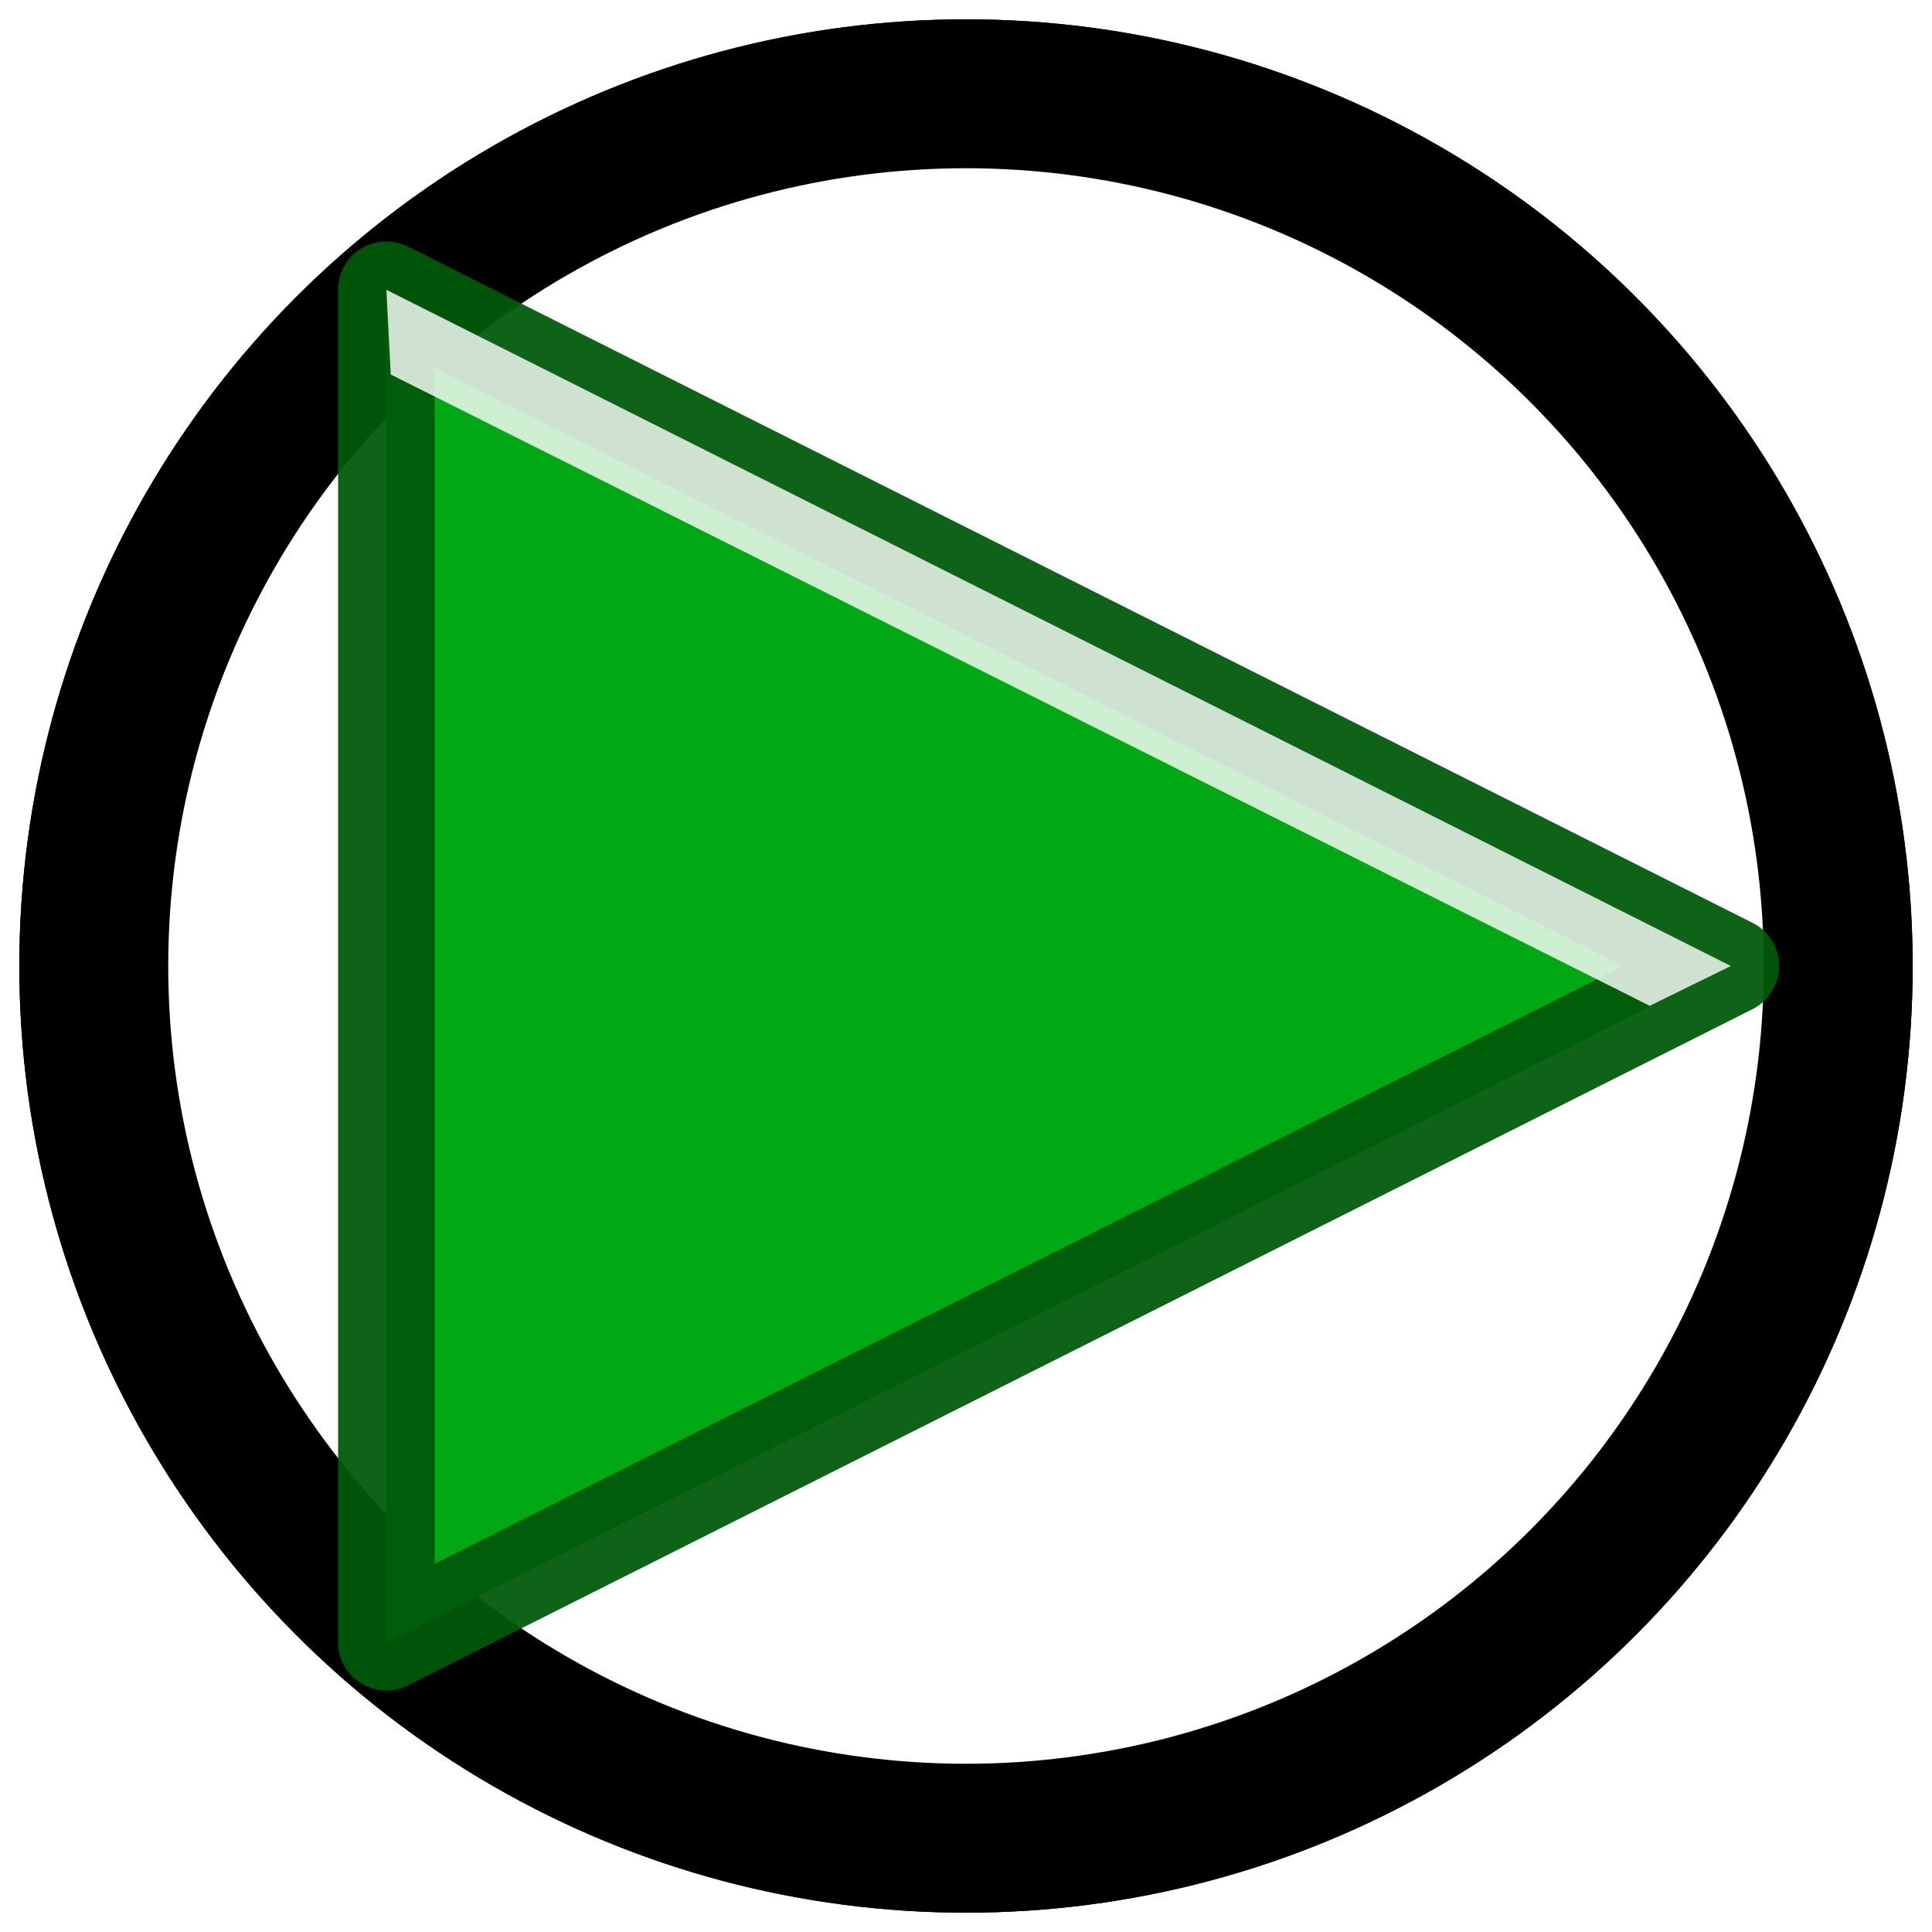
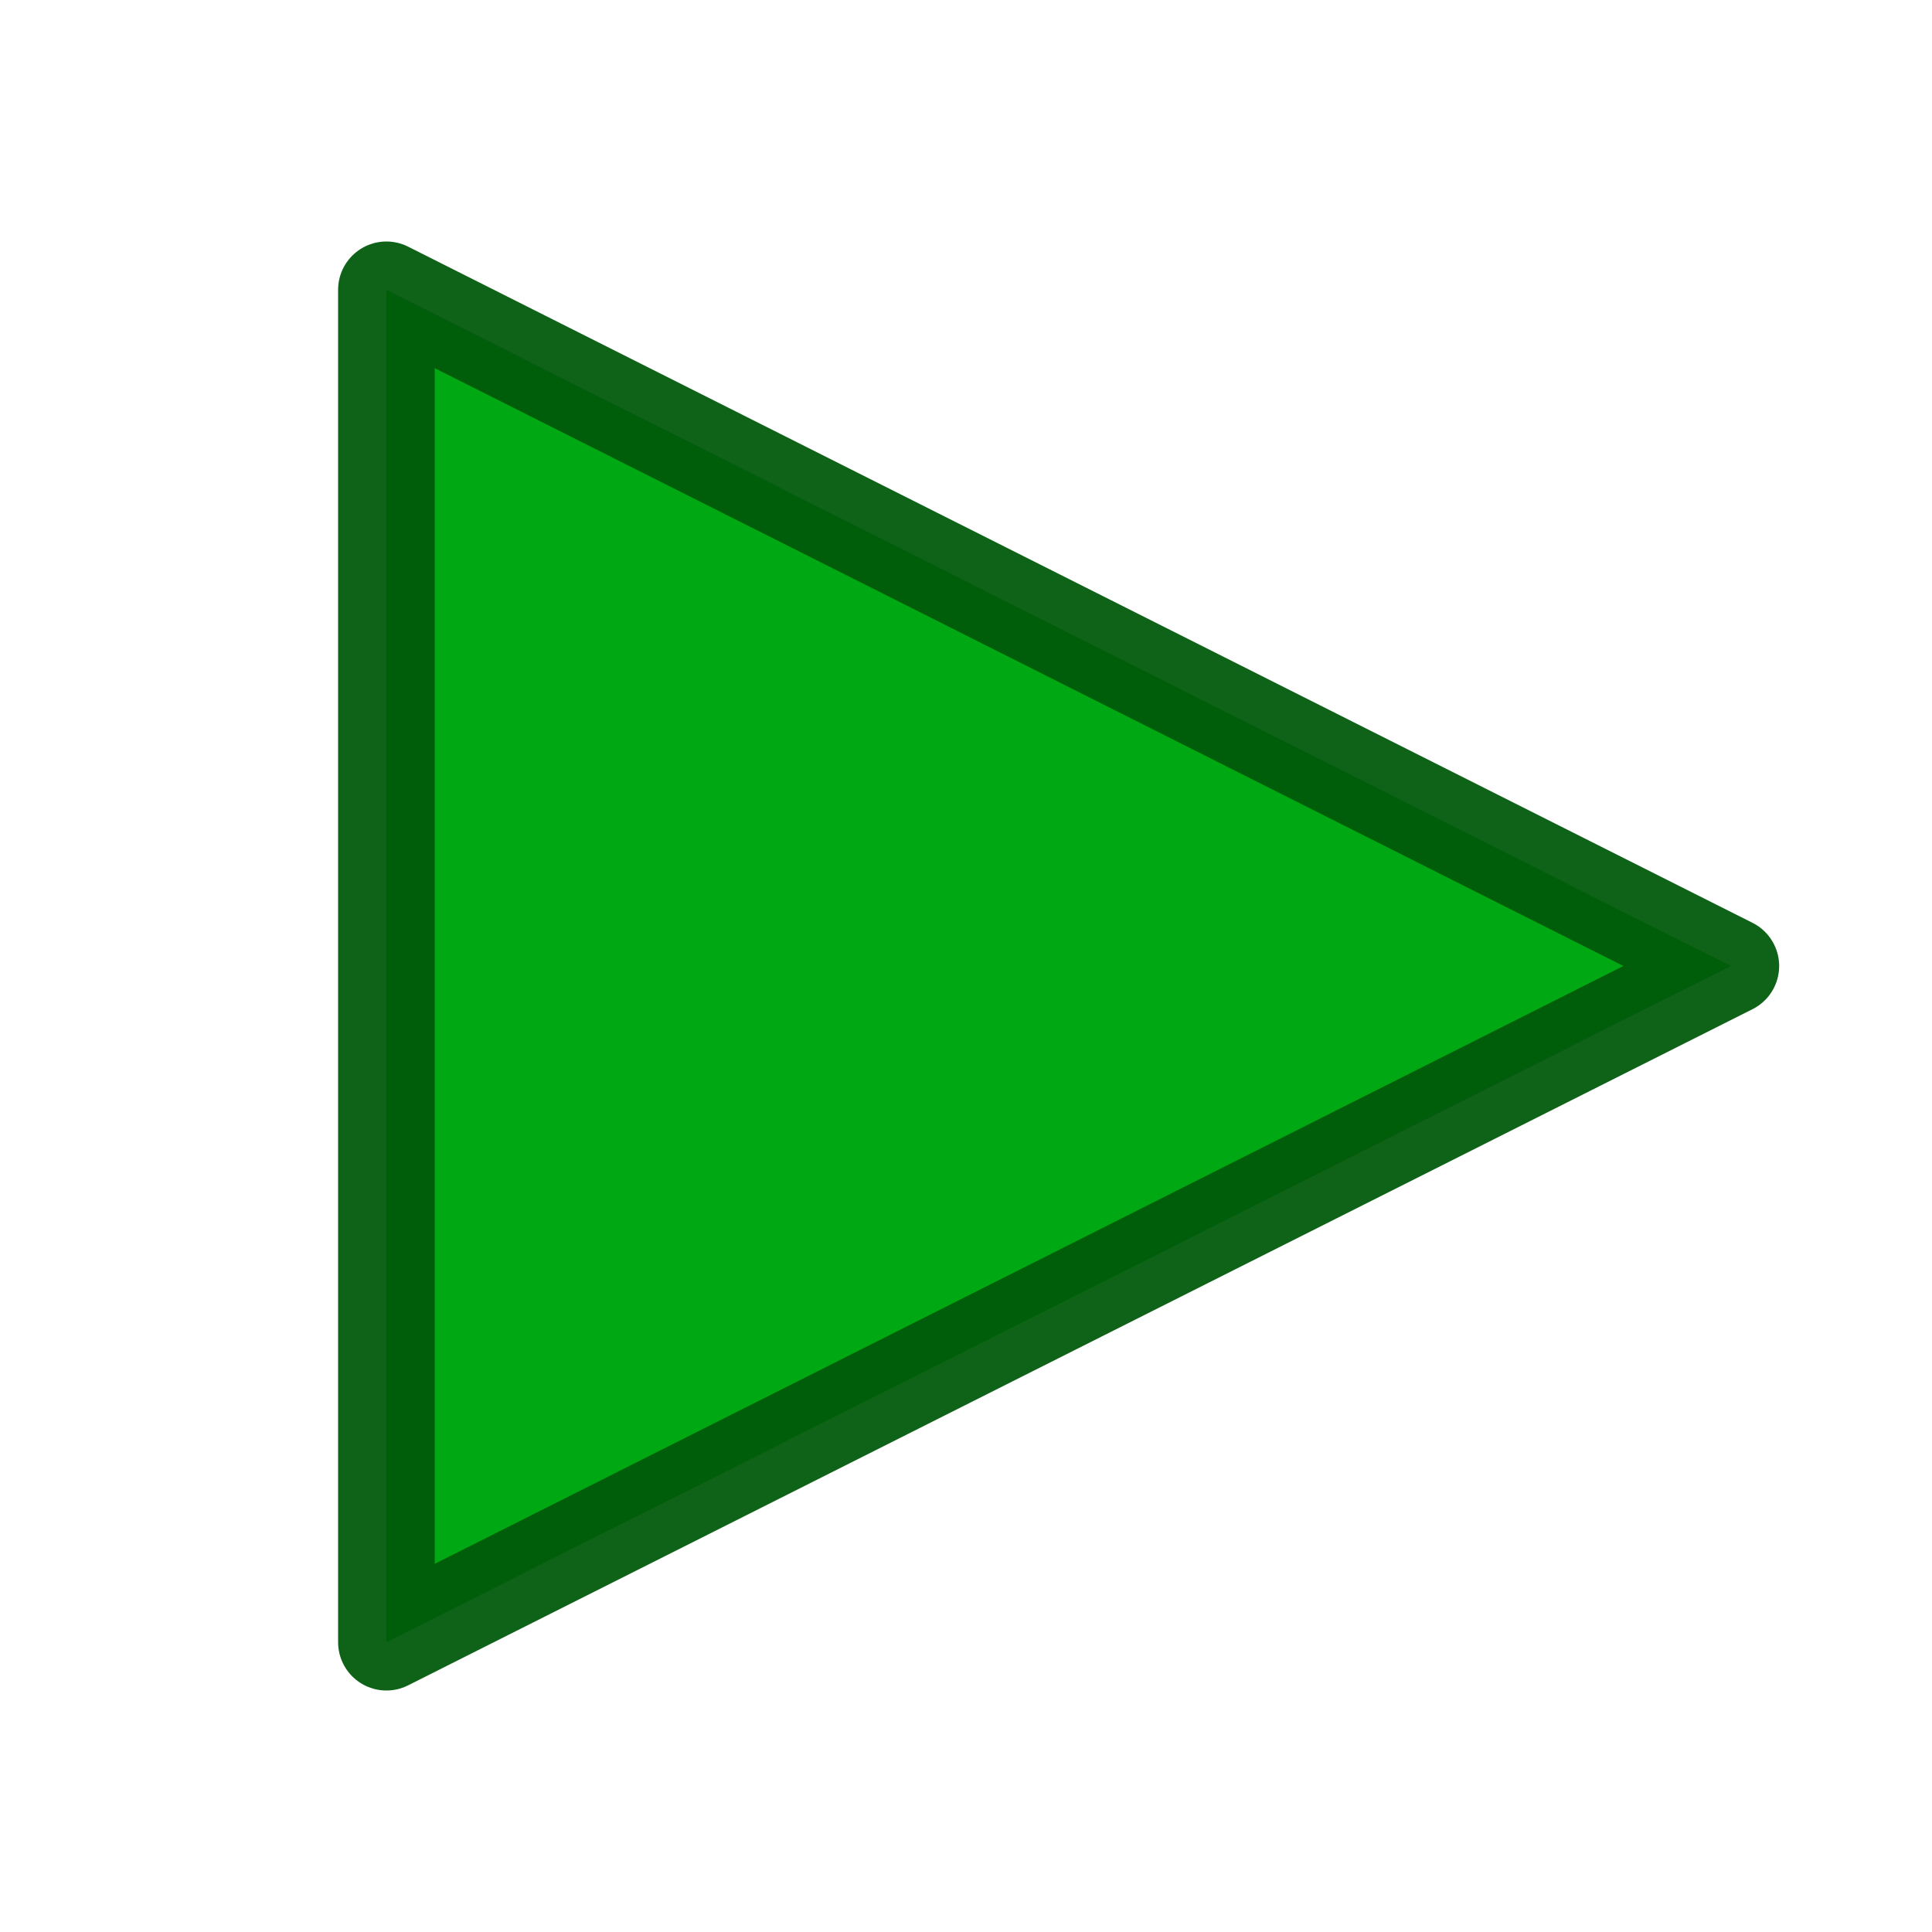
<svg xmlns="http://www.w3.org/2000/svg" height="100" viewBox="0 0 100 100" width="100">
-   <circle cx="50" cy="50" r="45.146" style="fill:#fff;fill-rule:evenodd;stroke:#000;stroke-width:7.708;stroke-linecap:round;stroke-linejoin:round" />
-   <circle cx="50" cy="50" r="45.146" style="fill:#fff;fill-rule:evenodd;stroke:#000;stroke-width:7.708;stroke-linecap:round;stroke-linejoin:round" />
  <filter color-interpolation-filters="sRGB" height="1.035" id="a" width="1.018" x="-.009" y="-.017">
    <feGaussianBlur stdDeviation=".267" />
  </filter>
  <path d="m20 15 69.589 35-69.589 35z" fill="#00a913" stroke="#00590a" stroke-linejoin="round" stroke-opacity=".941" stroke-width="5" />
-   <path d="m20 15 69.589 35-4.197 2.061-65.168-32.677z" fill="#fff" filter="url(#a)" opacity=".9" />
</svg>